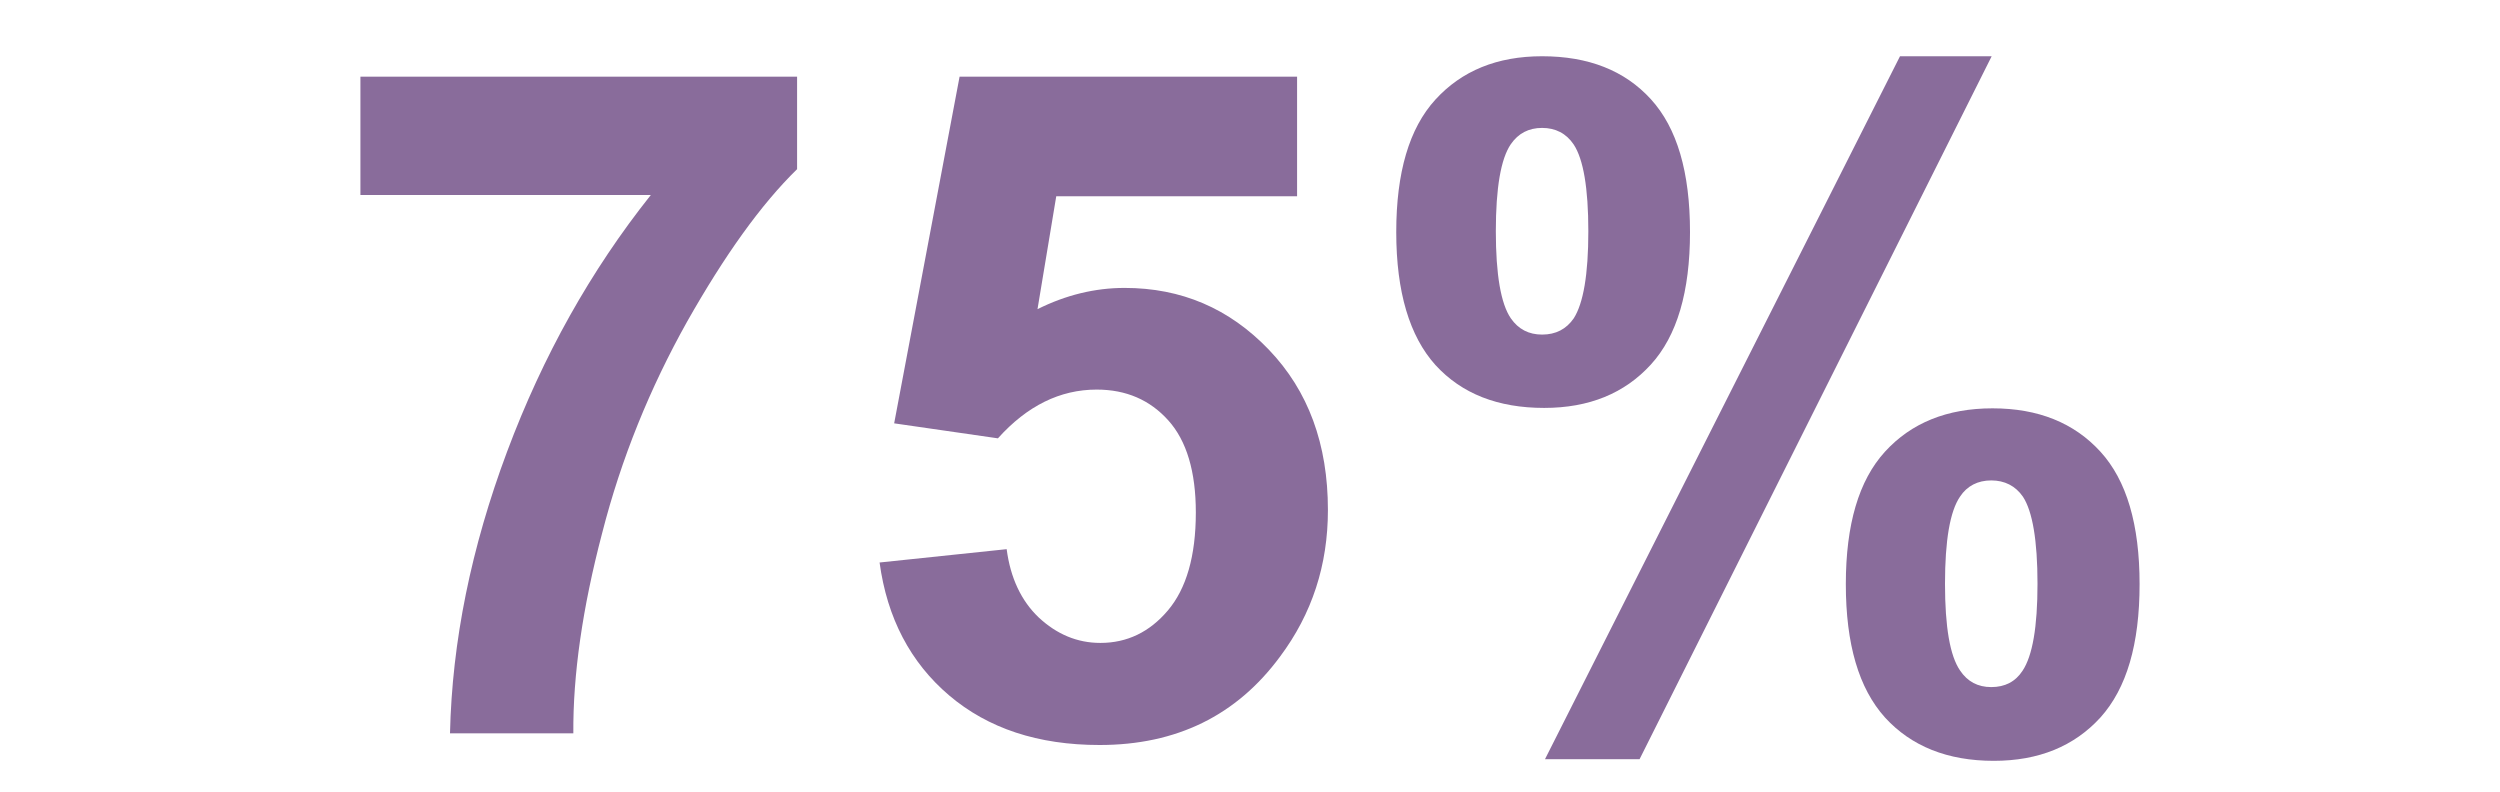
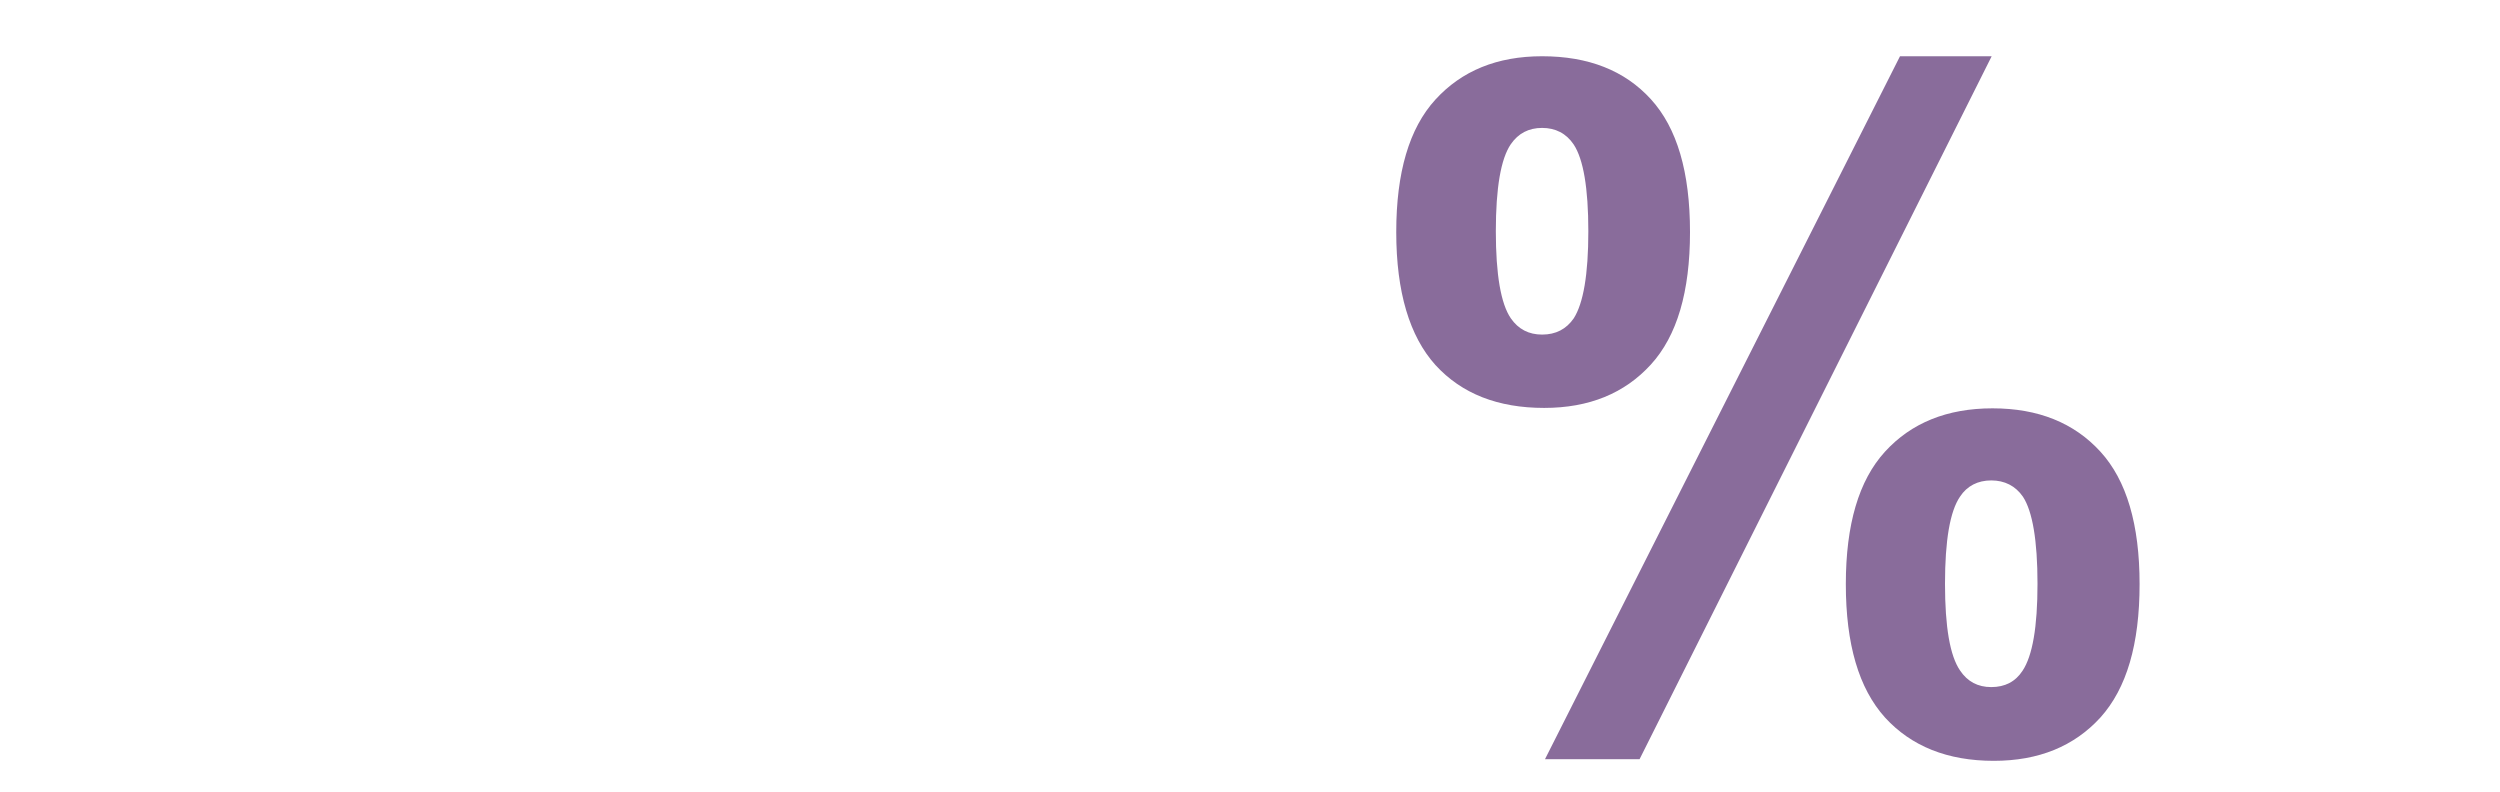
<svg xmlns="http://www.w3.org/2000/svg" version="1.1" id="Ebene_1" x="0px" y="0px" viewBox="0 0 600 190" style="enable-background:new 0 0 600 190;" xml:space="preserve">
  <style type="text/css">
	.st0{fill:#896C9B;}
</style>
  <g>
-     <path class="st0" d="M86.5,46.9V18.4h104.8v22.2c-8.7,8.5-17.4,20.7-26.4,36.6c-8.9,15.9-15.8,32.8-20.4,50.8   c-4.7,17.9-7,33.9-6.9,48H108c0.5-22.1,5.1-44.6,13.7-67.6c8.6-23,20.1-43.5,34.5-61.6H86.5z" />
-     <path class="st0" d="M211.1,135l30.5-3.2c0.9,6.9,3.5,12.4,7.7,16.4c4.3,4,9.2,6.1,14.8,6.1c6.4,0,11.8-2.6,16.2-7.8   c4.4-5.2,6.7-13,6.7-23.5c0-9.8-2.2-17.2-6.6-22.1c-4.4-4.9-10.1-7.4-17.2-7.4c-8.8,0-16.7,3.9-23.7,11.7l-24.9-3.6l15.7-83.2h81   v28.7h-57.8L249,74.2c6.8-3.4,13.8-5.1,20.9-5.1c13.6,0,25.1,4.9,34.6,14.8c9.5,9.9,14.2,22.7,14.2,38.5c0,13.2-3.8,24.9-11.5,35.2   c-10.4,14.1-24.8,21.2-43.3,21.2c-14.8,0-26.8-4-36.1-11.9C218.5,159,212.9,148.3,211.1,135z" />
    <path class="st0" d="M335.1,55.7c0-14.3,3.1-24.9,9.4-31.8c6.3-6.9,14.8-10.4,25.6-10.4c11.1,0,19.8,3.4,26.1,10.3   c6.3,6.9,9.4,17.5,9.4,31.9c0,14.3-3.1,24.9-9.4,31.8c-6.3,6.9-14.8,10.4-25.6,10.4c-11.1,0-19.8-3.4-26.1-10.3   C338.3,80.7,335.1,70.1,335.1,55.7z M359,55.5c0,10.4,1.2,17.4,3.6,20.9c1.8,2.6,4.3,3.9,7.5,3.9c3.3,0,5.8-1.3,7.6-3.9   c2.3-3.6,3.5-10.5,3.5-20.9c0-10.4-1.2-17.3-3.5-20.8c-1.8-2.7-4.4-4-7.6-4c-3.2,0-5.7,1.3-7.5,3.9C360.2,38.1,359,45.1,359,55.5z    M393.5,182.2h-22.7l85.2-168.7h22L393.5,182.2z M443,140.2c0-14.3,3.1-24.9,9.4-31.8c6.3-6.9,14.9-10.4,25.8-10.4   c11,0,19.6,3.5,25.9,10.4c6.3,6.9,9.4,17.5,9.4,31.8c0,14.4-3.1,25-9.4,32c-6.3,6.9-14.8,10.4-25.6,10.4   c-11.1,0-19.8-3.5-26.1-10.4C446.1,165.2,443,154.6,443,140.2z M466.8,140.1c0,10.4,1.2,17.3,3.6,20.8c1.8,2.7,4.3,4,7.5,4   c3.3,0,5.8-1.3,7.5-3.9c2.4-3.6,3.6-10.5,3.6-20.9c0-10.4-1.2-17.4-3.5-20.9c-1.8-2.6-4.4-3.9-7.6-3.9s-5.8,1.3-7.5,3.9   C468,122.7,466.8,129.7,466.8,140.1z" />
  </g>
</svg>